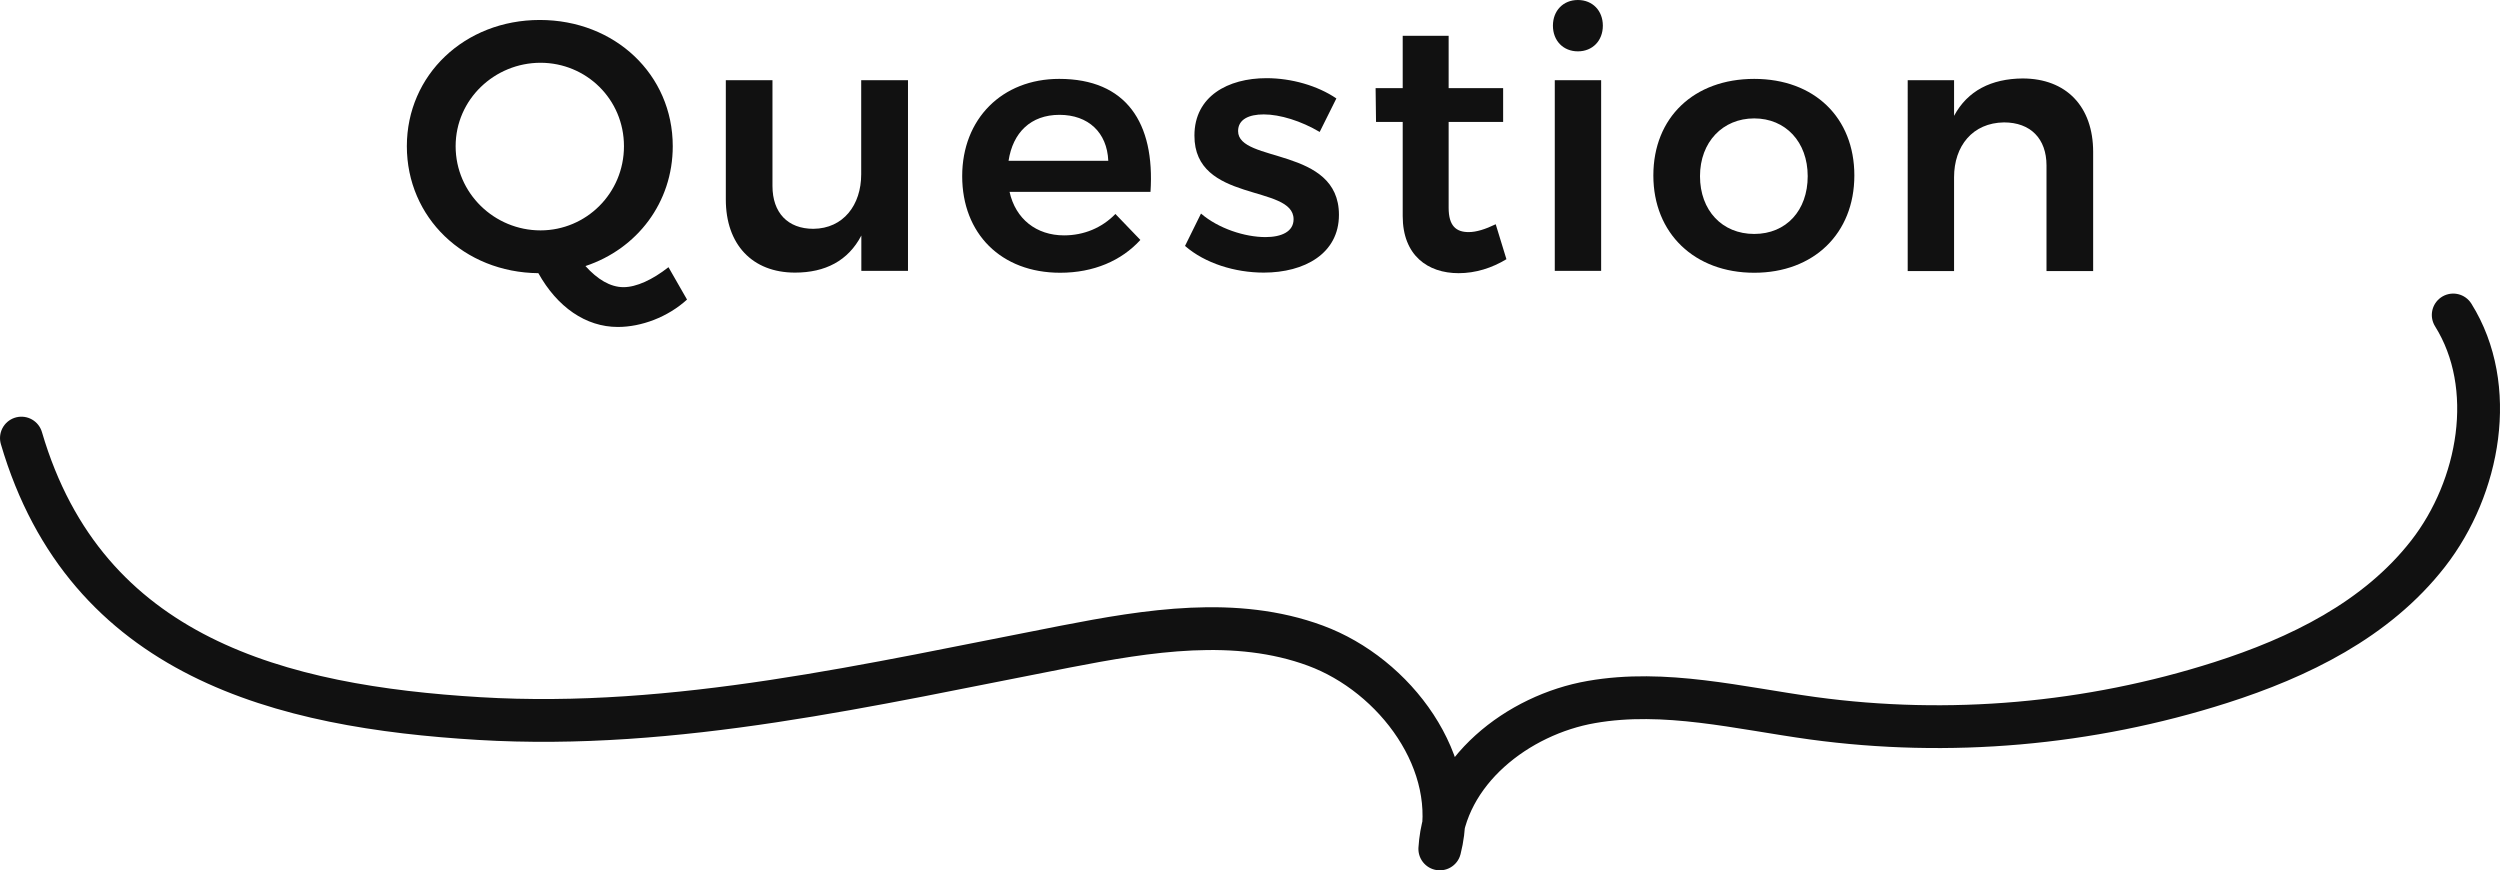
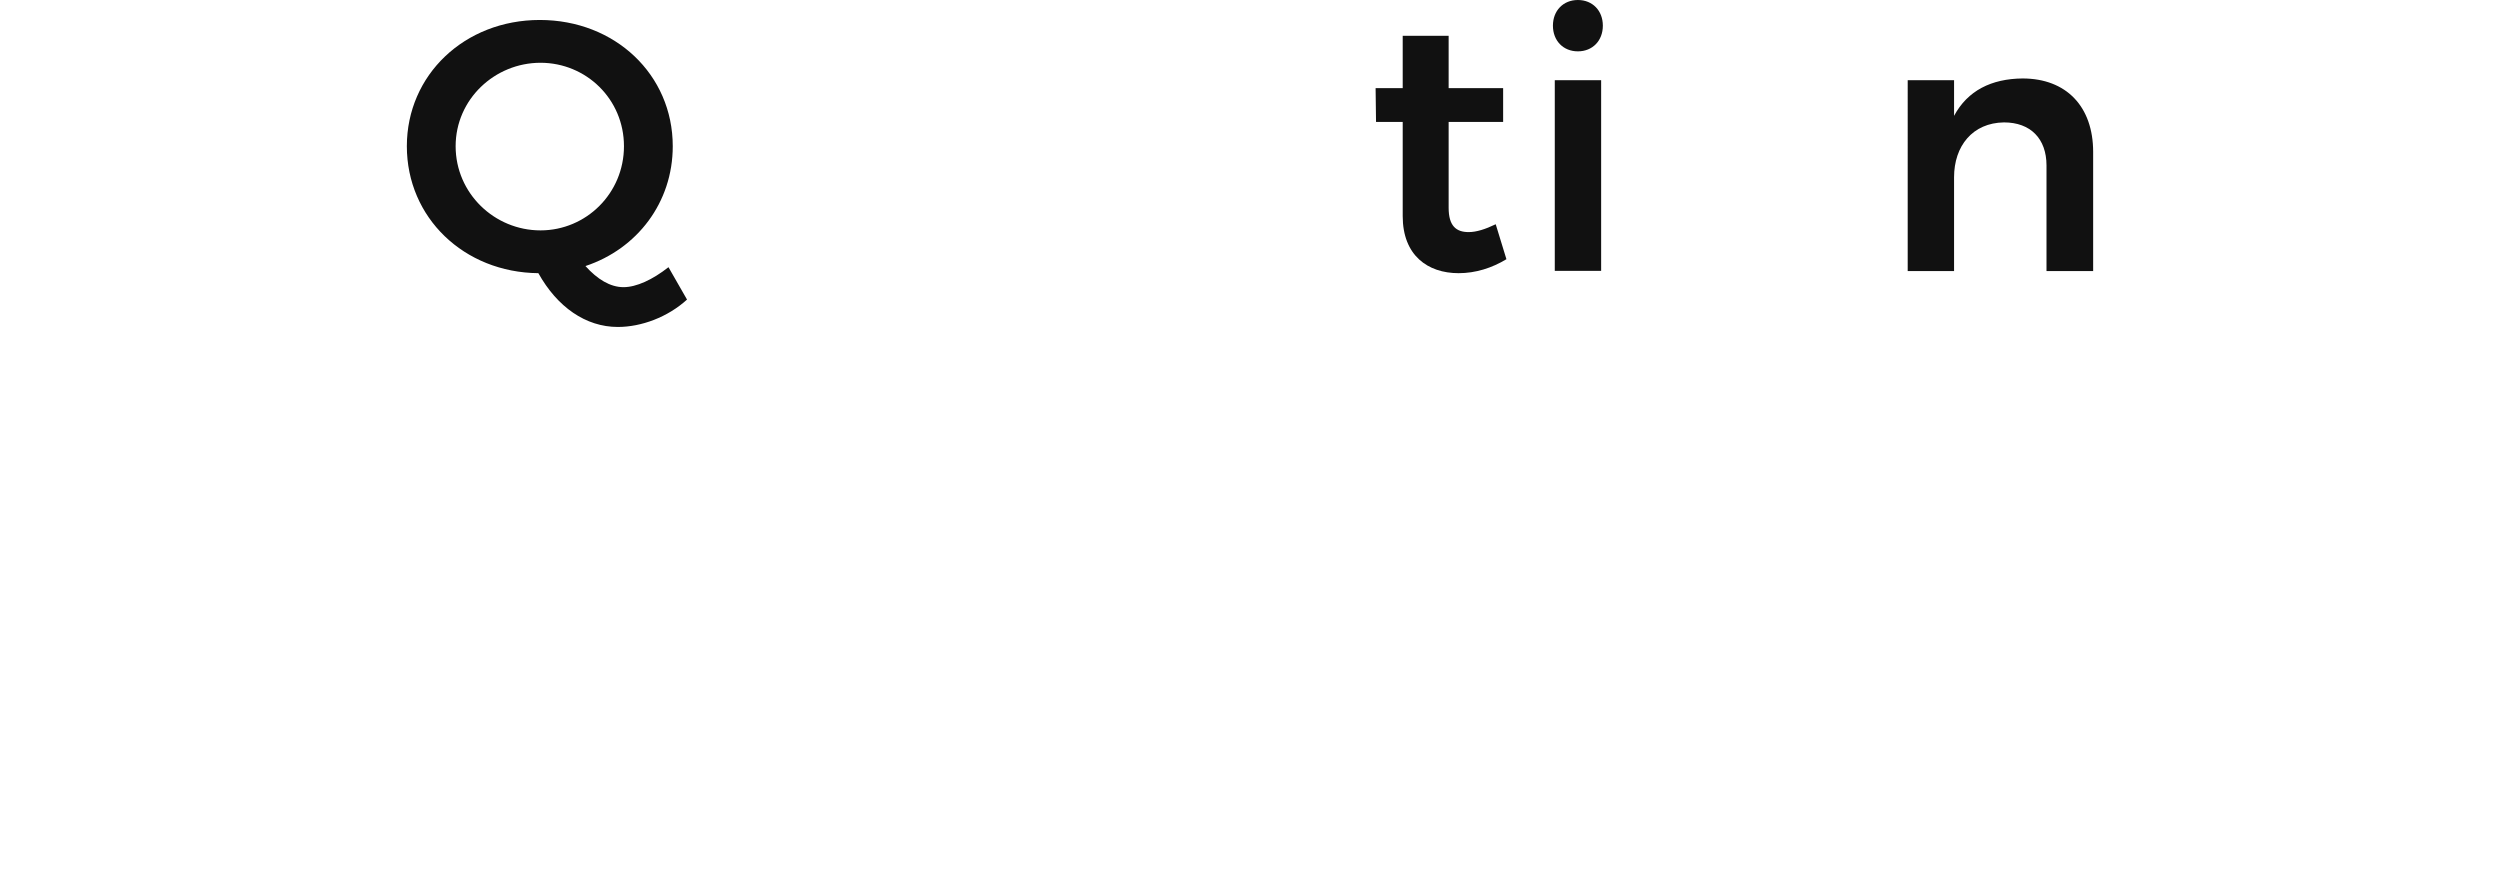
<svg xmlns="http://www.w3.org/2000/svg" id="_レイヤー_1" data-name="レイヤー_1" width="175.25" height="61.02" viewBox="0 0 175.25 61.02">
  <path d="M48.16,21c-1.35,1.23-3.2,1.92-4.85,1.92-2.25,0-4.25-1.4-5.57-3.77-5.22-.05-9.22-3.9-9.22-8.9S32.57,1.4,37.84,1.4s9.32,3.83,9.32,8.85c0,3.95-2.5,7.2-6.12,8.4.83.92,1.73,1.48,2.67,1.48.9,0,2.03-.52,3.15-1.4l1.3,2.27ZM37.89,16.15c3.2,0,5.85-2.6,5.85-5.9s-2.65-5.85-5.85-5.85-5.95,2.55-5.95,5.85,2.72,5.9,5.95,5.9" style="fill: #111;" />
-   <path d="M63.65,5.62v13.37h-3.27v-2.48c-.92,1.77-2.53,2.6-4.65,2.6-3,0-4.85-1.98-4.85-5.12V5.62h3.27v7.42c0,1.87,1.07,3,2.87,3,2.1-.02,3.35-1.67,3.35-3.82v-6.6h3.27Z" style="fill: #111;" />
-   <path d="M80.64,13.45h-9.87c.42,1.9,1.88,3.05,3.82,3.05,1.38,0,2.65-.52,3.6-1.5l1.75,1.82c-1.32,1.45-3.27,2.3-5.62,2.3-4.15,0-6.87-2.75-6.87-6.77s2.8-6.82,6.8-6.82c4.7,0,6.72,3.08,6.4,7.92M77.69,11.27c-.08-1.98-1.4-3.22-3.42-3.22s-3.27,1.25-3.57,3.22h7Z" style="fill: #111;" />
-   <path d="M88.59,8.02c-1.05,0-1.8.35-1.8,1.17,0,2.25,7.07,1.08,7.07,5.87,0,2.72-2.42,4.05-5.27,4.05-2.02,0-4.12-.65-5.52-1.87l1.12-2.27c1.22,1.05,3.07,1.65,4.52,1.65,1.12,0,1.97-.38,1.97-1.25,0-2.47-6.97-1.12-6.95-5.87,0-2.75,2.35-4.02,5.05-4.02,1.75,0,3.57.52,4.9,1.42l-1.17,2.35c-1.3-.77-2.78-1.23-3.92-1.23" style="fill: #111;" />
  <path d="M105.6,18.17c-1.02.62-2.17.98-3.35.98-2.17,0-3.92-1.25-3.92-4v-6.6h-1.87l-.03-2.37h1.9v-3.67h3.22v3.67h3.82v2.37h-3.82v6.02c0,1.27.53,1.7,1.4,1.7.55,0,1.17-.2,1.9-.55l.75,2.45Z" style="fill: #111;" />
  <path d="M112.36,1.8c0,1.05-.72,1.8-1.75,1.8s-1.75-.75-1.75-1.8.72-1.8,1.75-1.8,1.75.75,1.75,1.8M112.24,18.99h-3.25V5.62h3.25v13.37Z" style="fill: #111;" />
-   <path d="M129.99,12.3c0,4.07-2.85,6.82-7.02,6.82s-7.07-2.75-7.07-6.82,2.85-6.77,7.07-6.77,7.02,2.72,7.02,6.77M119.17,12.35c0,2.4,1.55,4.05,3.8,4.05s3.75-1.65,3.75-4.05-1.55-4.05-3.75-4.05-3.8,1.65-3.8,4.05" style="fill: #111;" />
  <path d="M146.73,10.65v8.35h-3.27v-7.4c0-1.88-1.12-3.02-2.98-3.02-2.2.03-3.5,1.65-3.5,3.85v6.57h-3.25V5.62h3.25v2.5c.95-1.77,2.62-2.6,4.8-2.62,3.07,0,4.95,1.97,4.95,5.15" style="fill: #111;" />
-   <path d="M1.5,30.71c4.53,15.44,18.28,18.83,32.08,19.66,13.8.83,27.49-2.4,41.09-5.04,5.82-1.13,11.96-2.13,17.54-.07,5.58,2.06,10.24,8.25,8.72,14.25.33-5.45,5.49-9.41,10.63-10.3,5.14-.9,10.35.43,15.52,1.14,9.55,1.3,19.37.44,28.58-2.5,5.47-1.75,10.93-4.39,14.55-9.04,3.62-4.65,4.9-11.71,1.76-16.73" style="fill: none; stroke: #111; stroke-linecap: round; stroke-linejoin: round; stroke-width: 3px;" />
</svg>